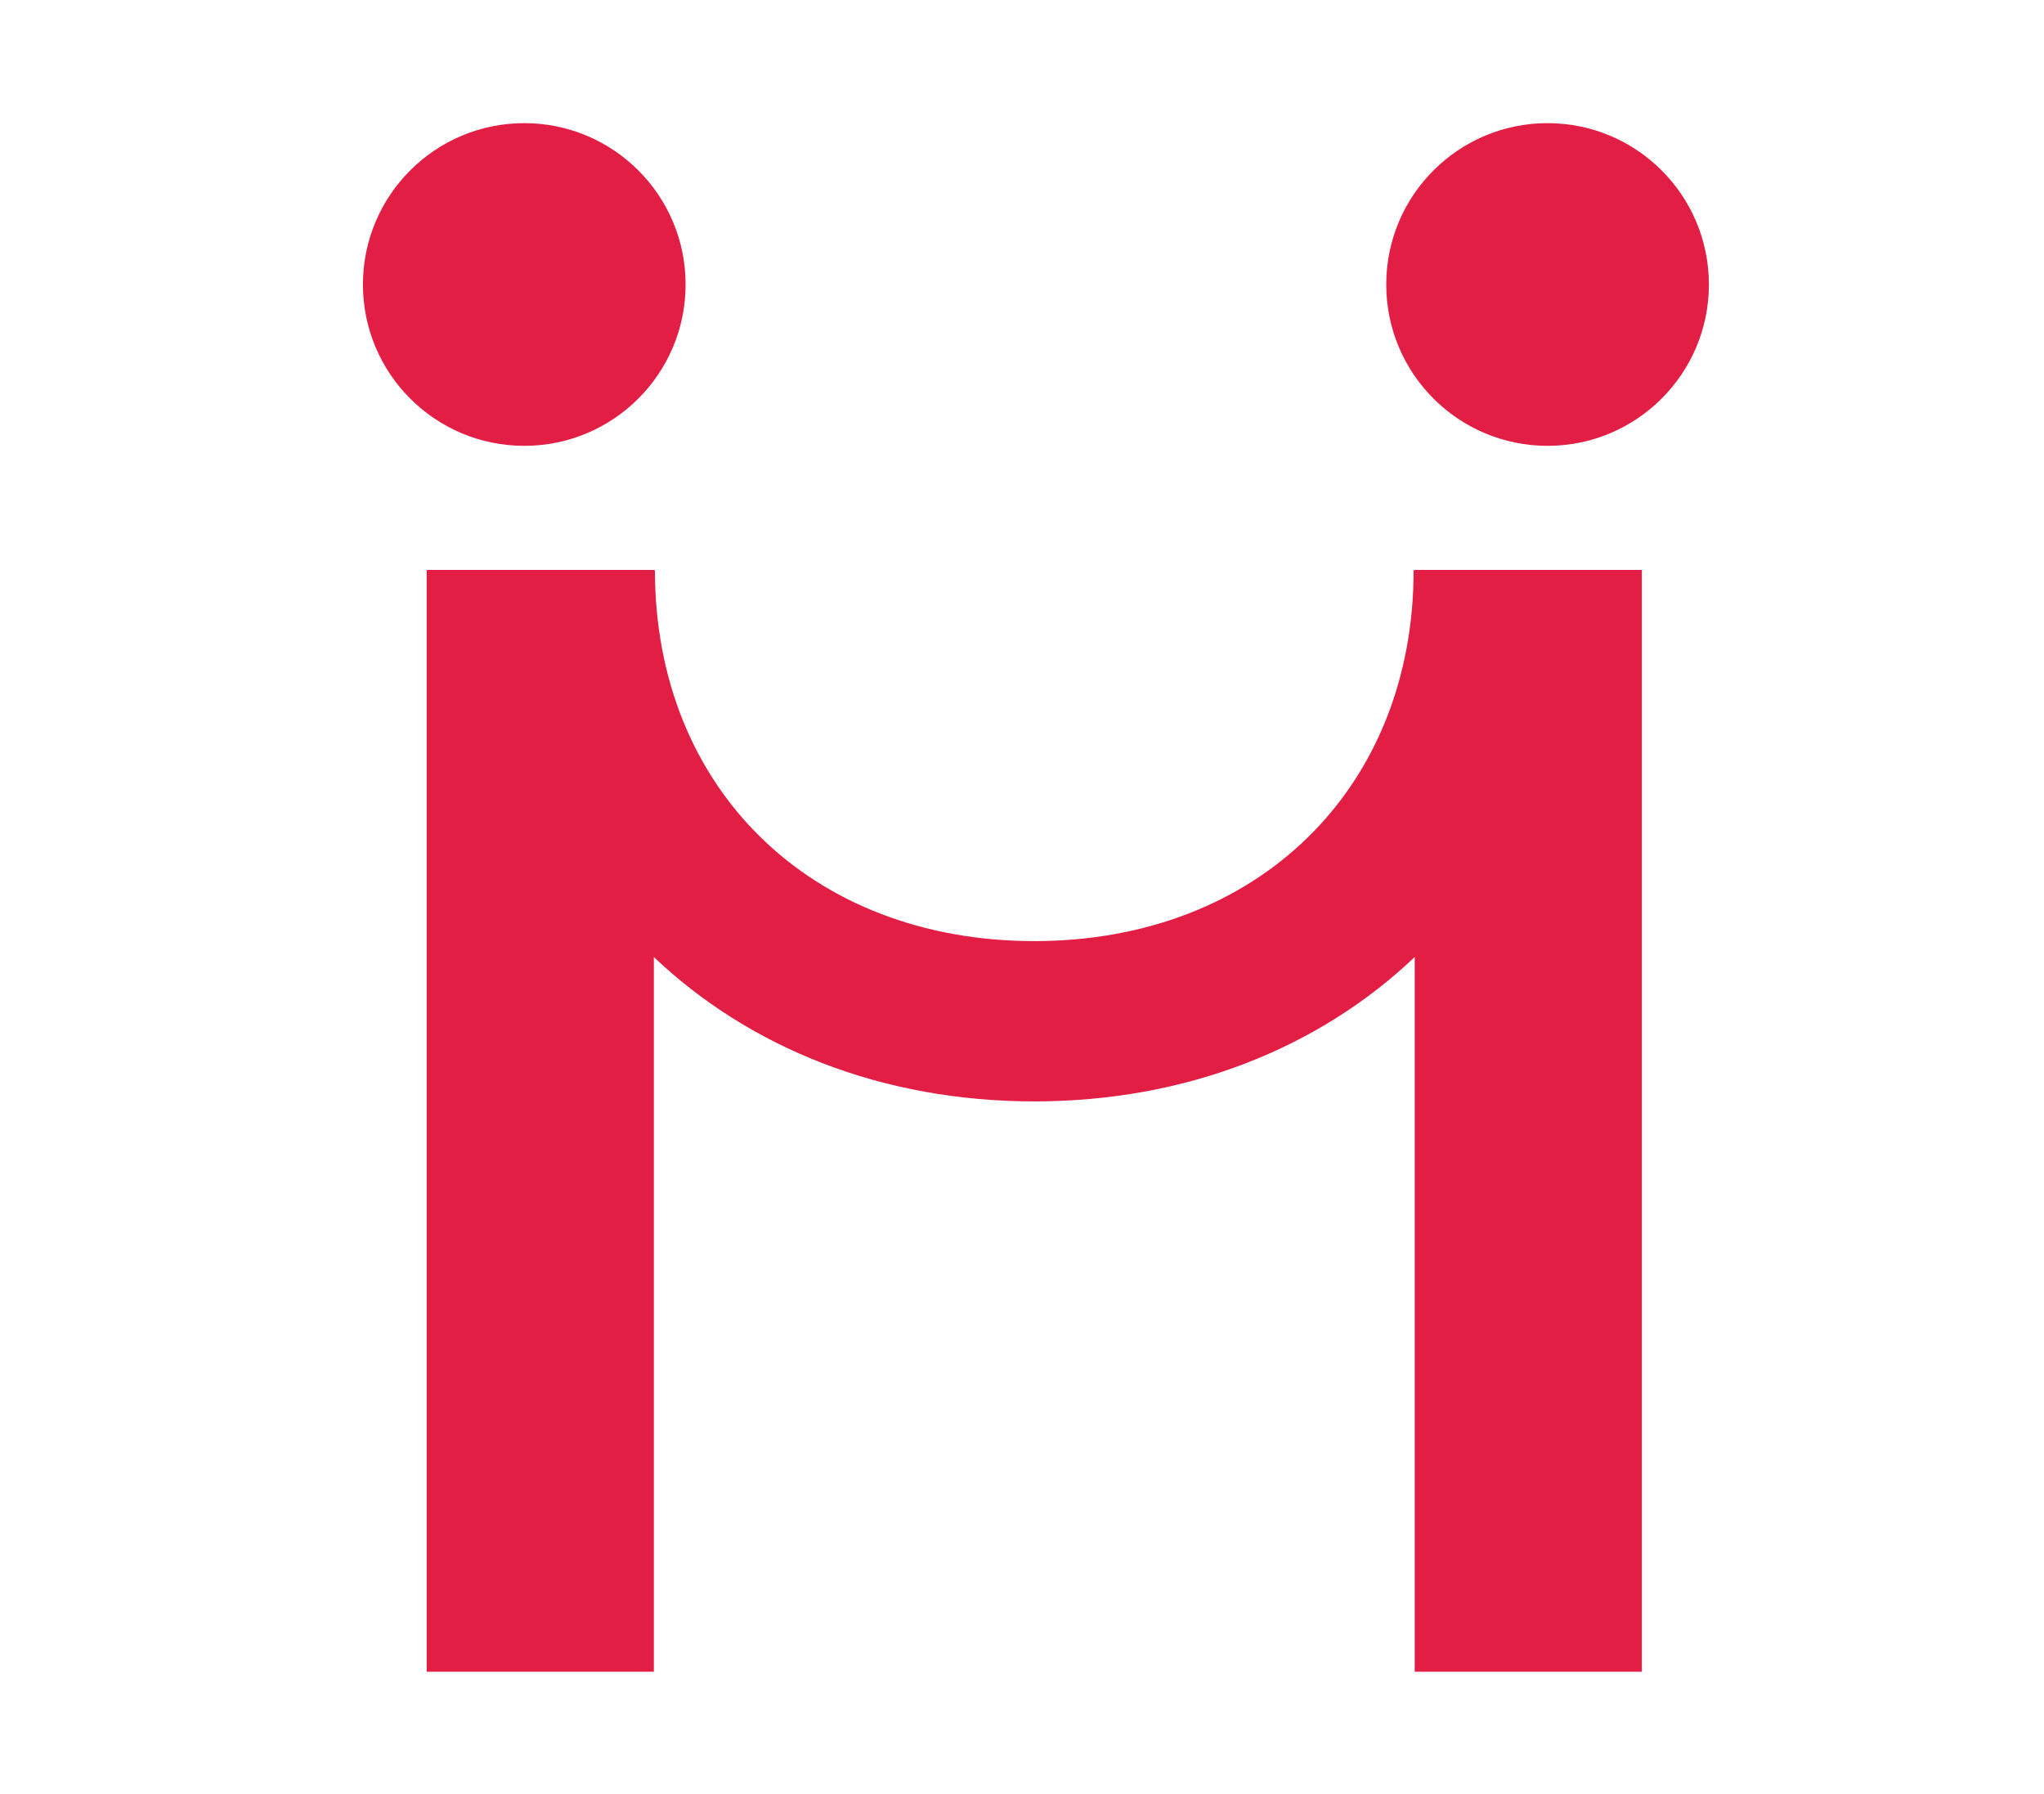
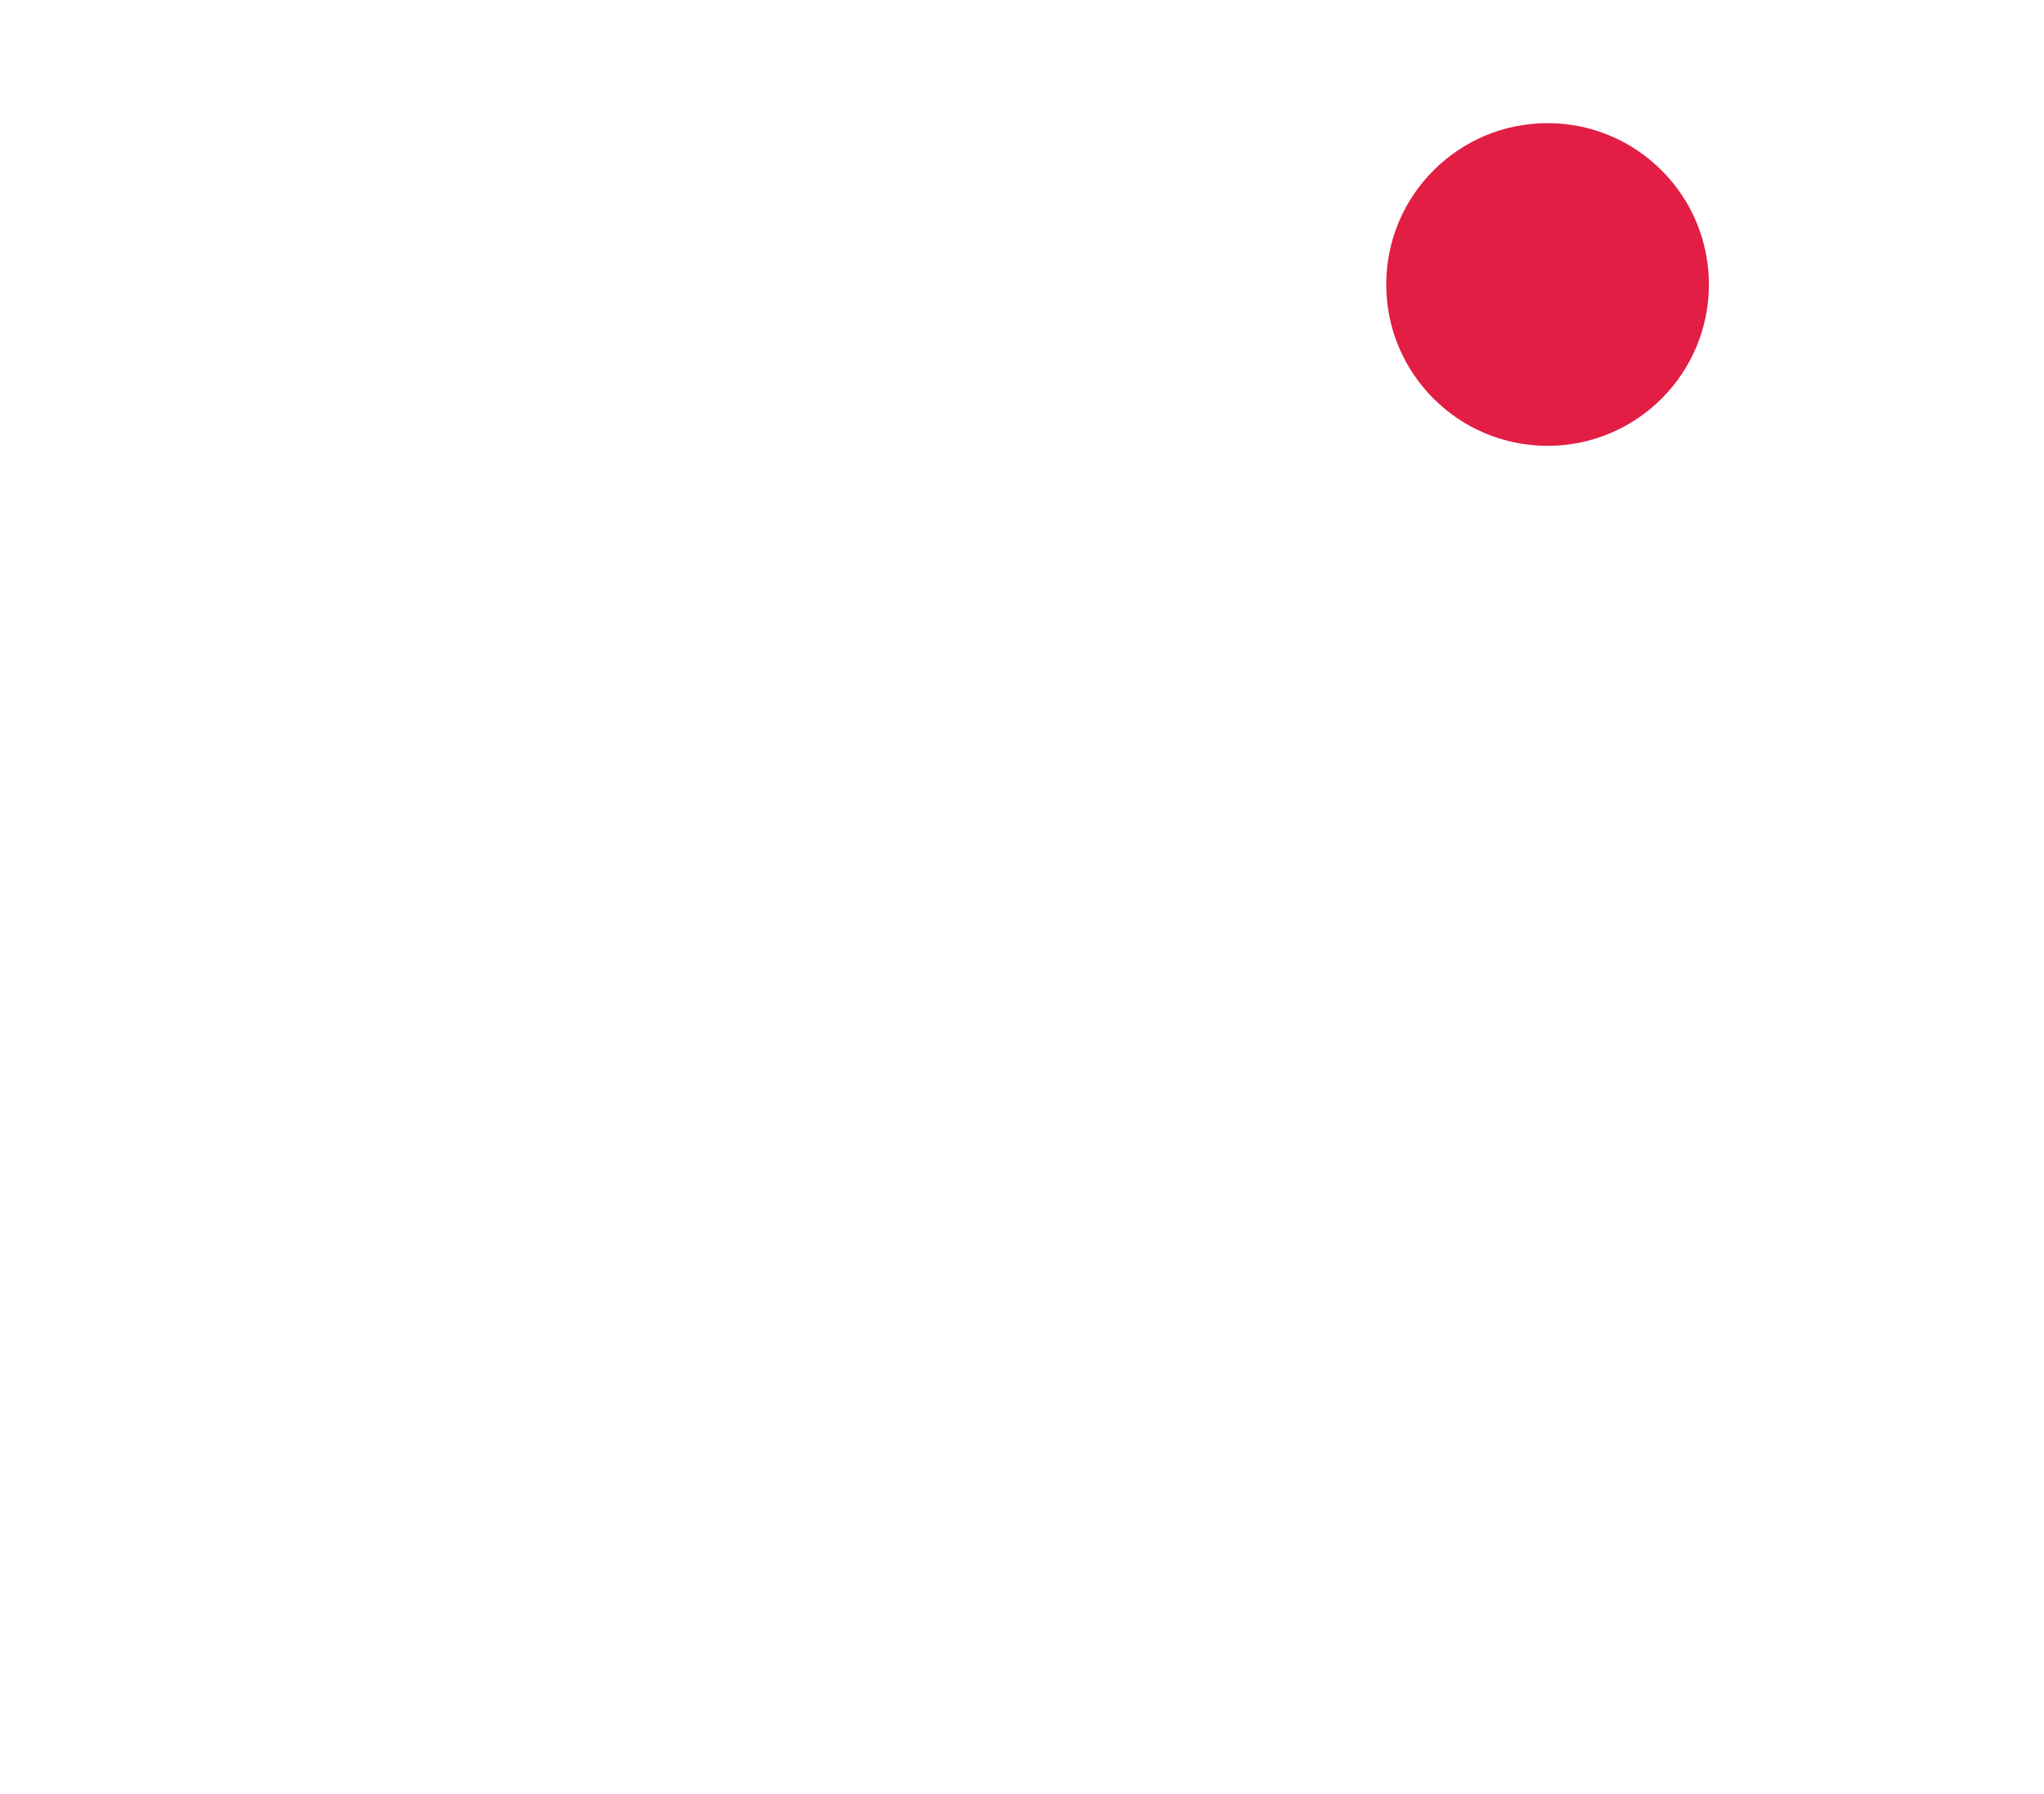
<svg xmlns="http://www.w3.org/2000/svg" id="Layer_1" viewBox="0 0 867 761">
  <defs>
    <style>.cls-1{fill:#e21e44;stroke-width:0px;}</style>
  </defs>
-   <circle class="cls-1" cx="222.38" cy="120.66" r="68.43" />
  <circle class="cls-1" cx="656.43" cy="120.66" r="68.43" />
-   <path class="cls-1" d="m600.08,241.73v.08h-.46c0,92.64-66.21,157.34-161,157.34v67.98c64.9,0,120.99-22.79,161.46-61.23v303.11h96.35V241.73h-96.35Z" />
-   <path class="cls-1" d="m277.34,241.73v.08h.46c0,92.64,66.21,157.34,161,157.34v67.98c-64.9,0-120.99-22.79-161.46-61.23v303.11h-96.35V241.73h96.35Z" />
</svg>